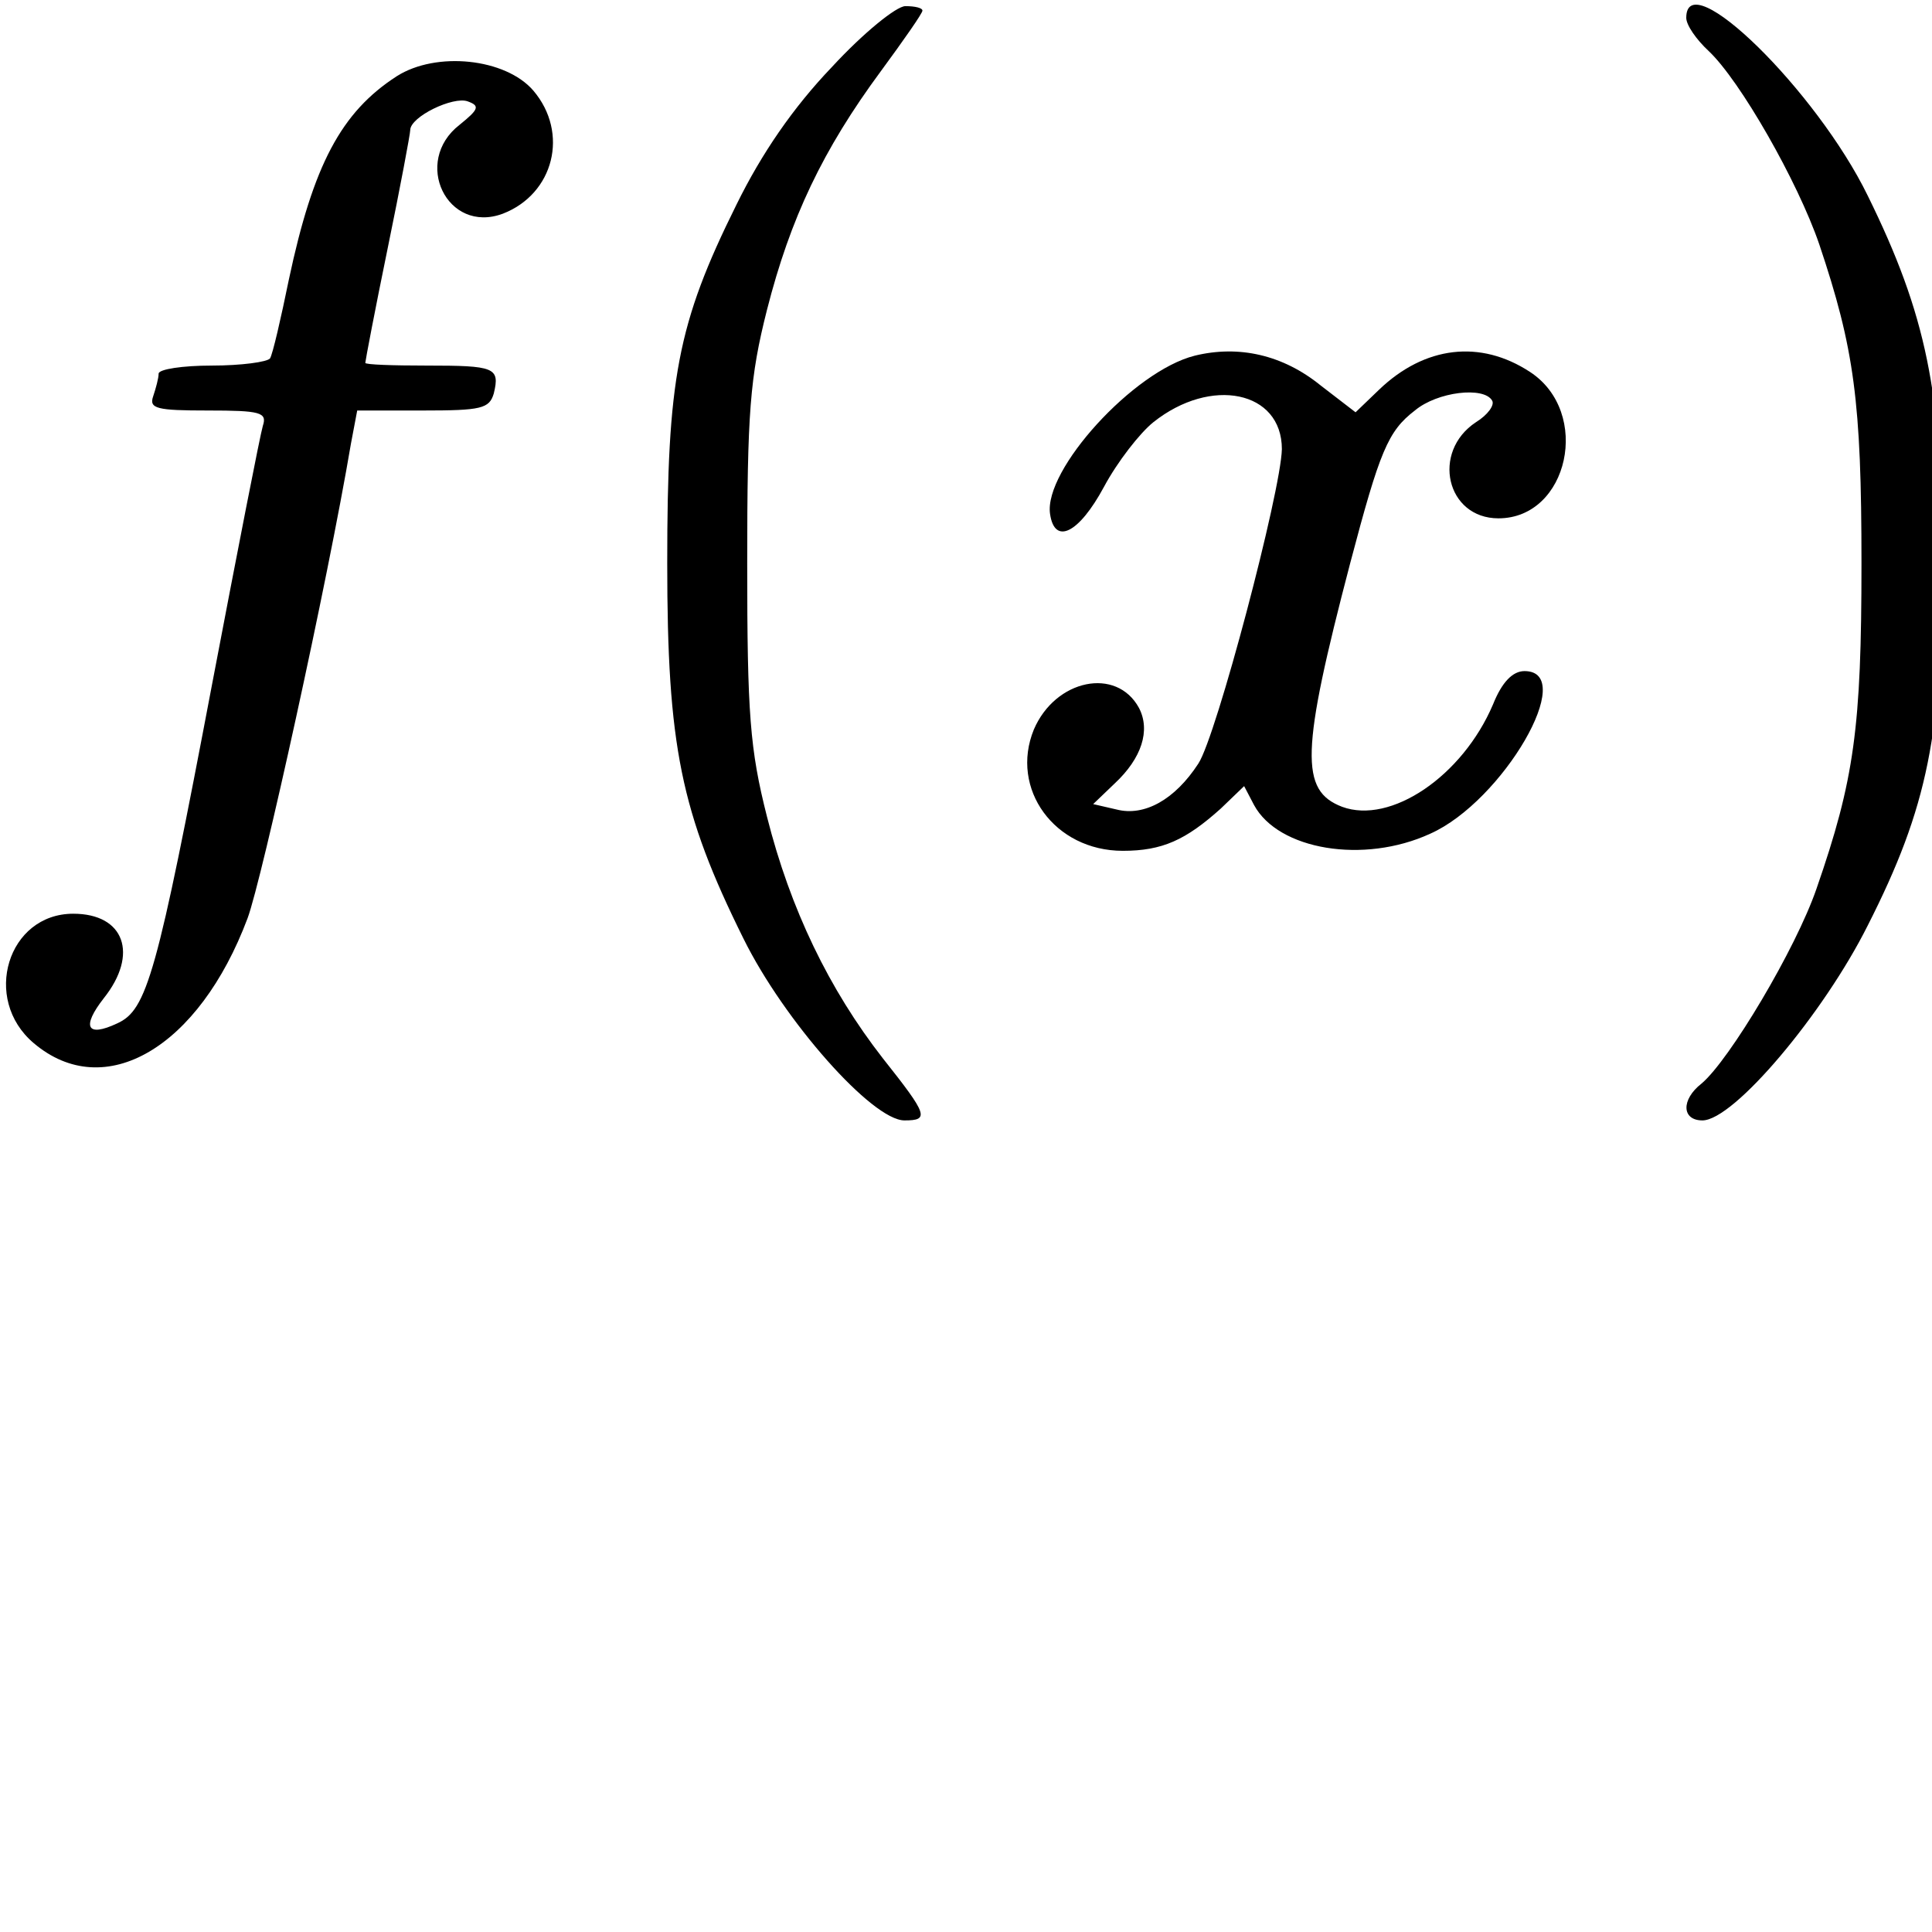
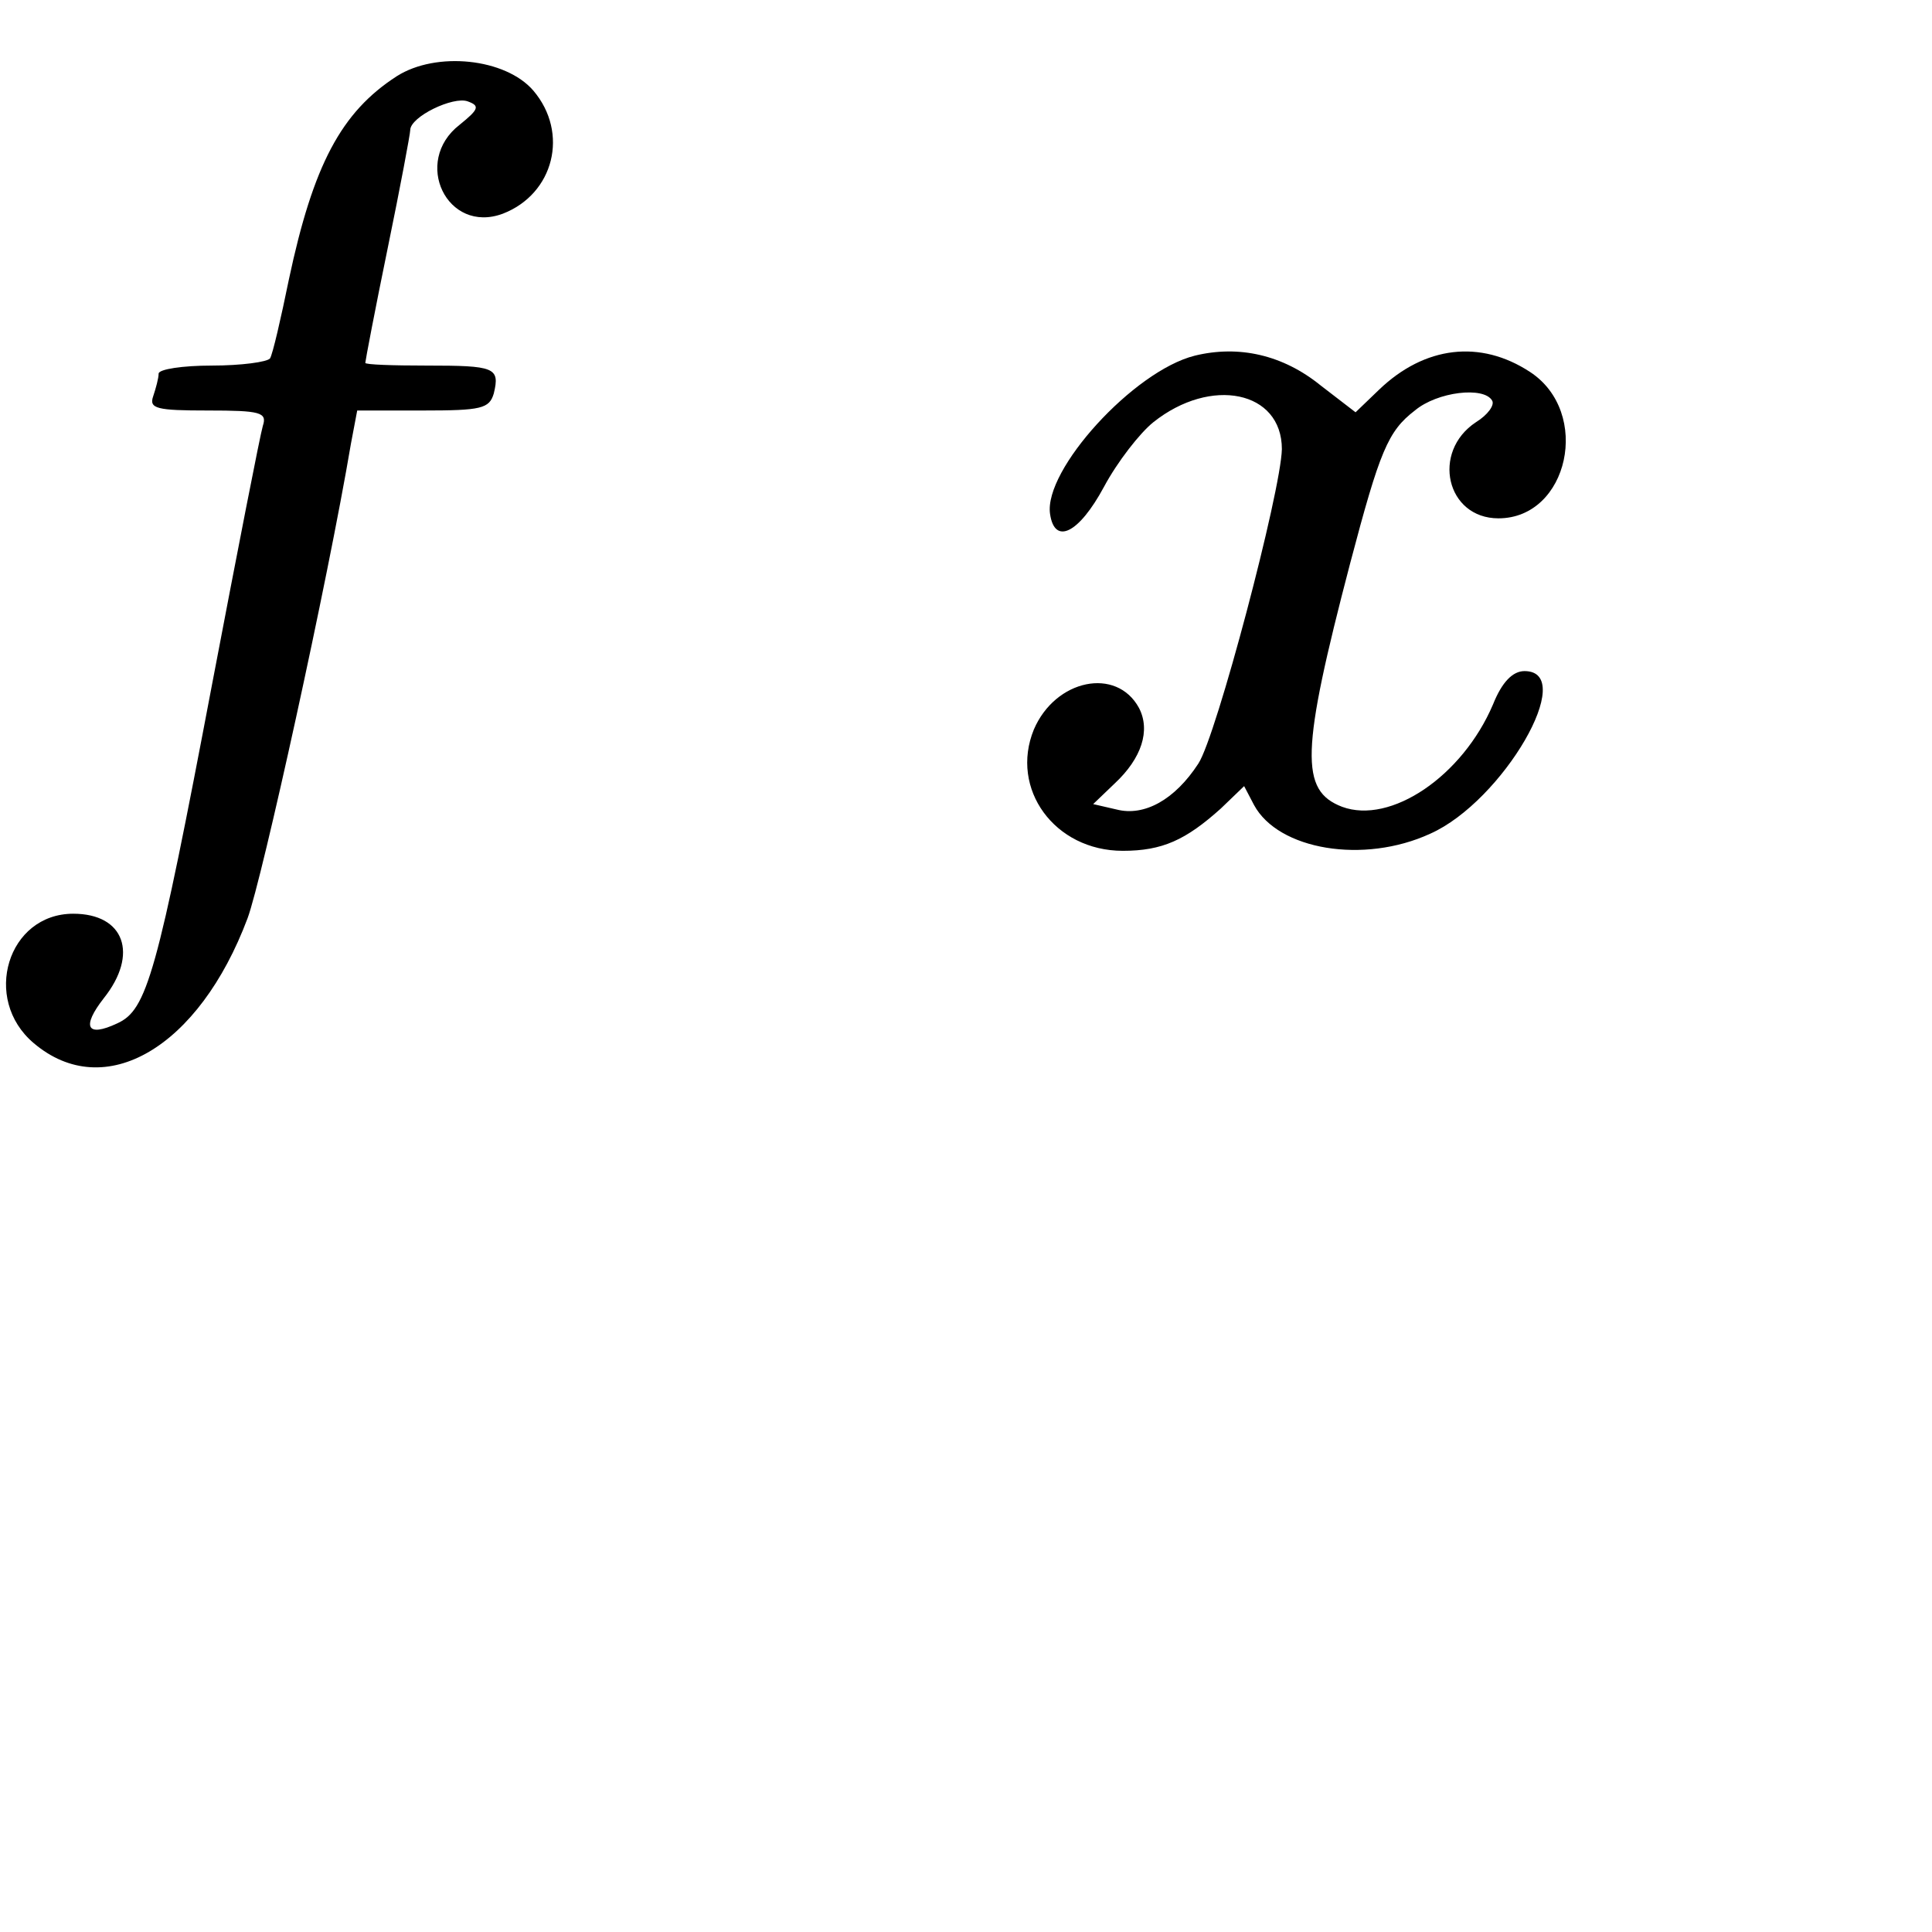
<svg xmlns="http://www.w3.org/2000/svg" width="215" height="215">
  <style>
    path { fill: #000000; }
    @media (prefers-color-scheme: dark) {
    path { fill: #ffffff; }
    }
    </style>
  <g transform="matrix(0.1, 0, 0, -0.1, -13.348, 187.683)">
-     <path d="M1059 1802 c-43 -45 -78 -96 -106 -153 -66 -133 -77 -194 -77 -399 0&#10;          -203 15 -277 85 -418 45 -91 143 -202 179 -202 28 0 26 6 -24 69 -60 77 -103&#10;          166 -129 269 -19 75 -22 114 -22 282 0 168 3 207 22 282 26 102 62 178 127&#10;          266 25 34 46 64 46 67 0 3 -8 5 -19 5 -10 0 -47 -30 -82 -68z" />
-     <path d="M2010 1857 c0 -8 11 -24 25 -37 35 -33 99 -145 123 -215 39 -116 47&#10;          -175 47 -355 0 -183 -8 -241 -50 -362 -23 -67 -97 -191 -128 -217 -23 -18 -22&#10;          -41 1 -41 35 0 135 119 184 217 67 132 83 214 83 408 0 184 -18 272 -83 404&#10;          -57 117 -202 259 -202 198z" />
+     <path d="M1059 1802 z" />
    <path d="M575 1792 c-62 -40 -93 -99 -120 -226 -9 -44 -18 -83 -21 -88 -3 -4&#10;          -32 -8 -65 -8 -32 0 -59 -4 -59 -9 0 -5 -3 -16 -6 -25 -5 -14 4 -16 61 -16 58&#10;          0 66 -2 61 -17 -3 -10 -28 -138 -56 -285 -62 -327 -73 -365 -106 -380 -34 -16&#10;          -40 -4 -15 28 39 49 23 94 -34 94 -73 0 -102 -95 -44 -144 79 -67 184 -5 238&#10;          139 16 43 89 374 115 528 l7 37 73 0 c65 0 74 2 79 19 7 29 1 31 -75 31 -37 0&#10;          -68 1 -68 3 0 2 11 60 25 128 14 68 25 127 25 131 0 15 48 38 64 32 14 -5 12&#10;          -9 -9 -26 -53 -41 -14 -122 48 -99 57 22 74 90 34 137 -31 36 -108 44 -152 16z" />
    <path d="M1463 1481 c-68 -17 -168 -127 -161 -176 5 -35 32 -22 60 30 15 28&#10;          40 60 55 72 64 51 143 35 143 -30 -1 -47 -73 -320 -93 -350 -26 -40 -60 -59&#10;          -91 -51 l-26 6 24 23 c30 28 40 59 27 84 -25 46 -93 32 -117 -24 -27 -66 23&#10;          -135 99 -135 44 0 70 12 109 47 l26 25 11 -21 c27 -50 122 -66 196 -32 81 36&#10;          165 181 105 181 -13 0 -25 -12 -35 -37 -34 -80 -114 -134 -168 -114 -47 18&#10;          -46 61 9 271 33 125 42 147 72 170 25 21 77 27 86 11 3 -5 -5 -16 -18 -24 -50&#10;          -33 -33 -107 25 -107 78 0 104 118 35 163 -55 36 -117 29 -168 -20 l-26 -25&#10;          -39 30 c-42 34 -91 45 -140 33z" />
  </g>
</svg>